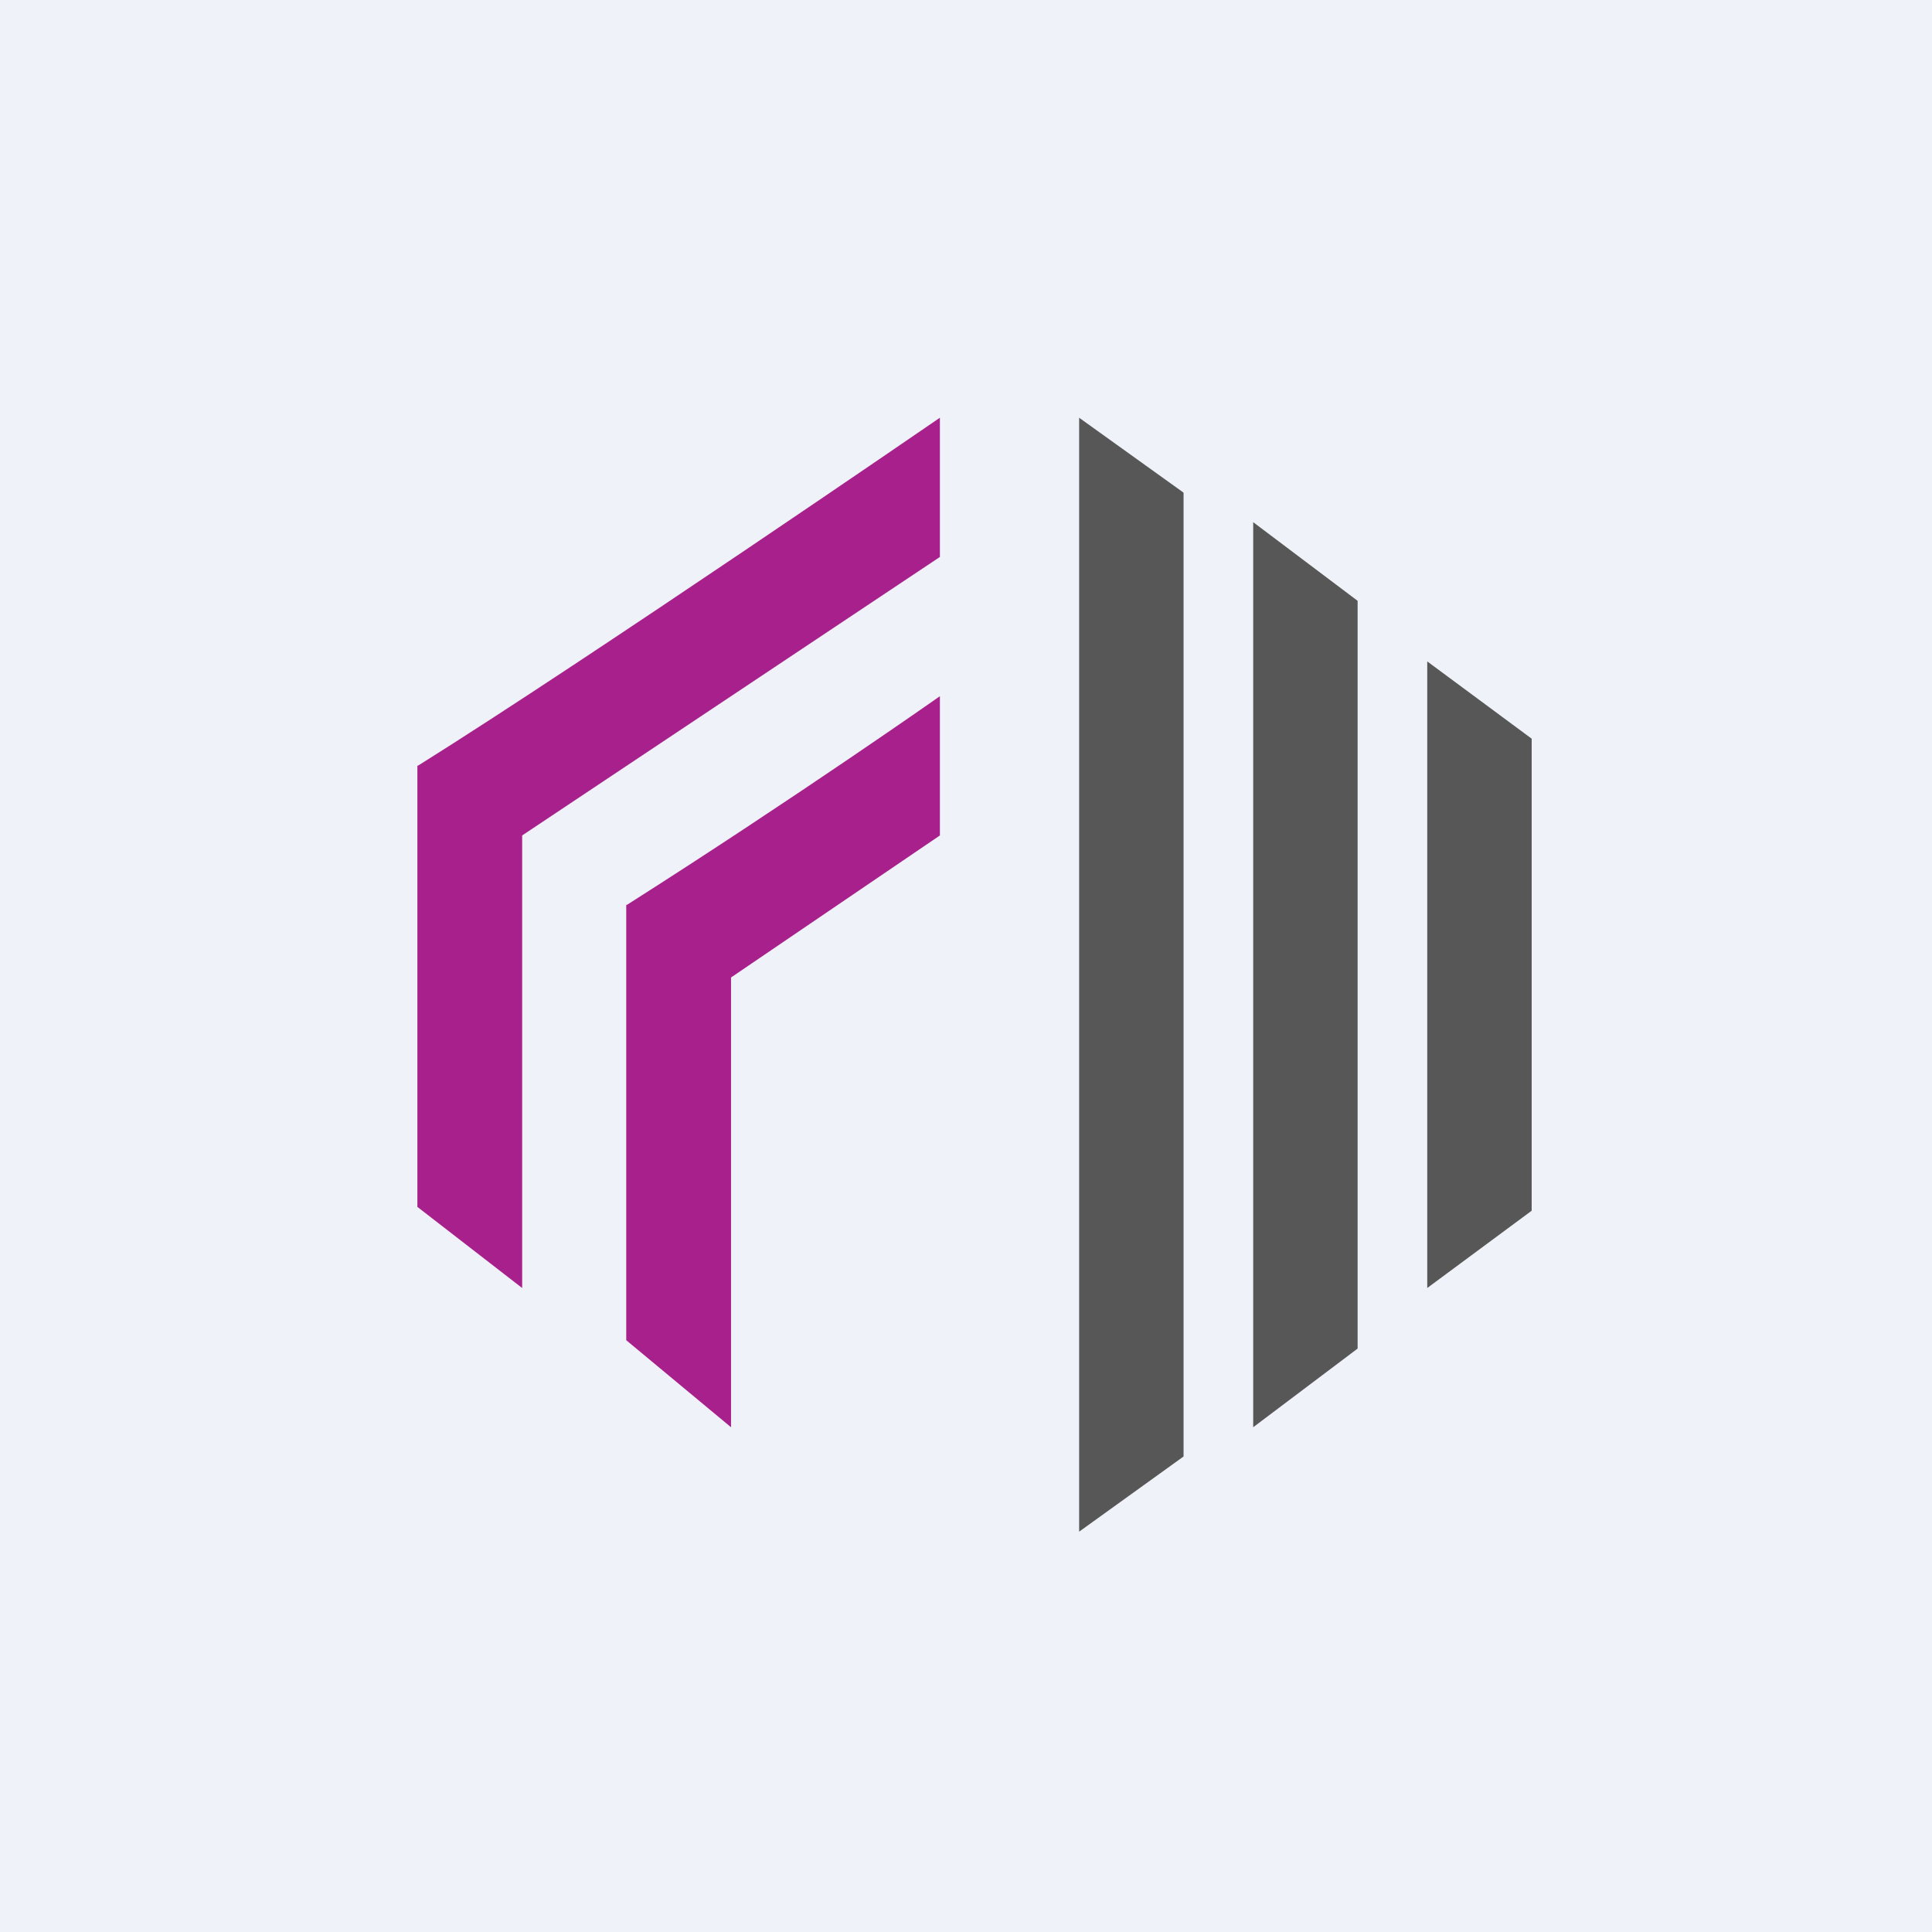
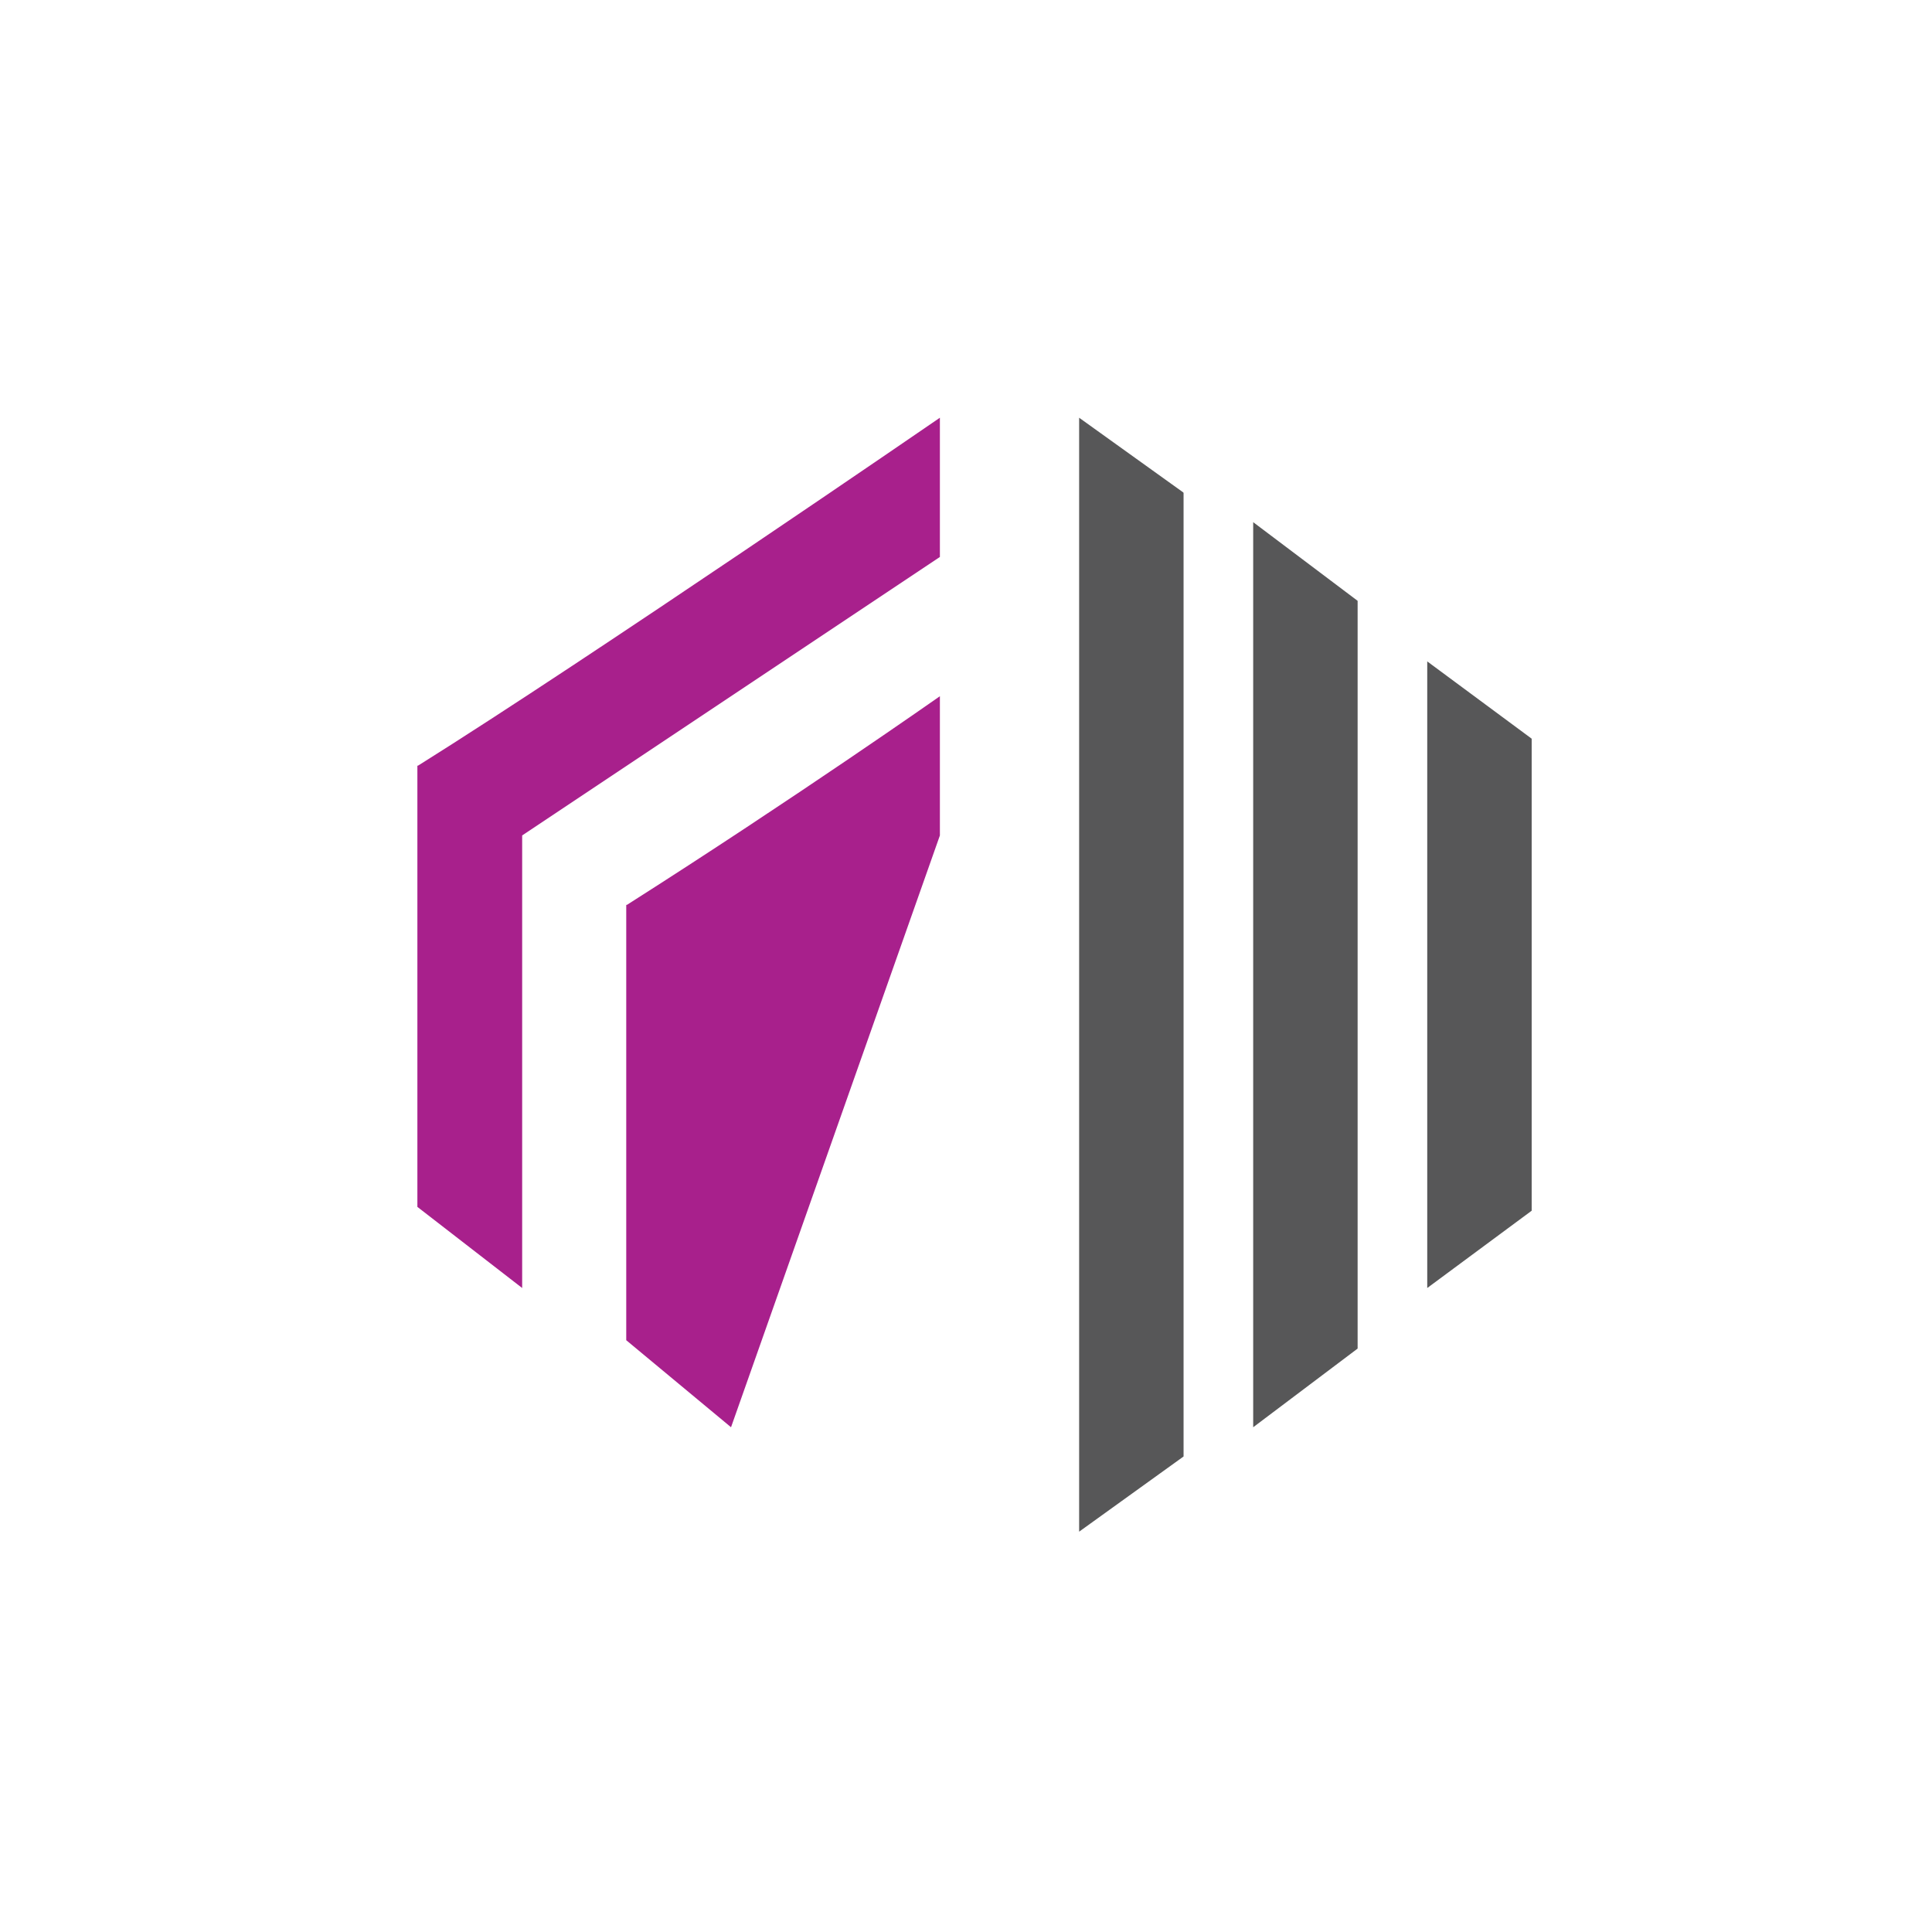
<svg xmlns="http://www.w3.org/2000/svg" viewBox="0 0 55.5 55.5">
-   <path d="M 0,0 H 55.5 V 55.5 H 0 Z" fill="rgb(239, 242, 248)" />
  <path d="M 33.99,14.145 L 31,12 V 44 L 34,41.84 V 14.16 Z M 36,15 L 39,17.26 V 38.74 L 36,41 V 15 Z M 44,21.22 L 41,19 V 37 L 44,34.78 V 21.22 Z" fill="rgb(87, 87, 88)" />
  <path d="M 11.99,21.985 V 34.67 L 15,37 V 24 L 27,16 V 12 S 17,18.87 12,22 Z" fill="rgb(168, 32, 140)" />
-   <path d="M 17.99,25.985 V 38.5 L 21,41 V 28.08 L 27,24 V 20 S 22.83,22.93 18,26 Z" fill="rgb(168, 32, 140)" />
+   <path d="M 17.99,25.985 V 38.5 L 21,41 L 27,24 V 20 S 22.83,22.93 18,26 Z" fill="rgb(168, 32, 140)" />
</svg>